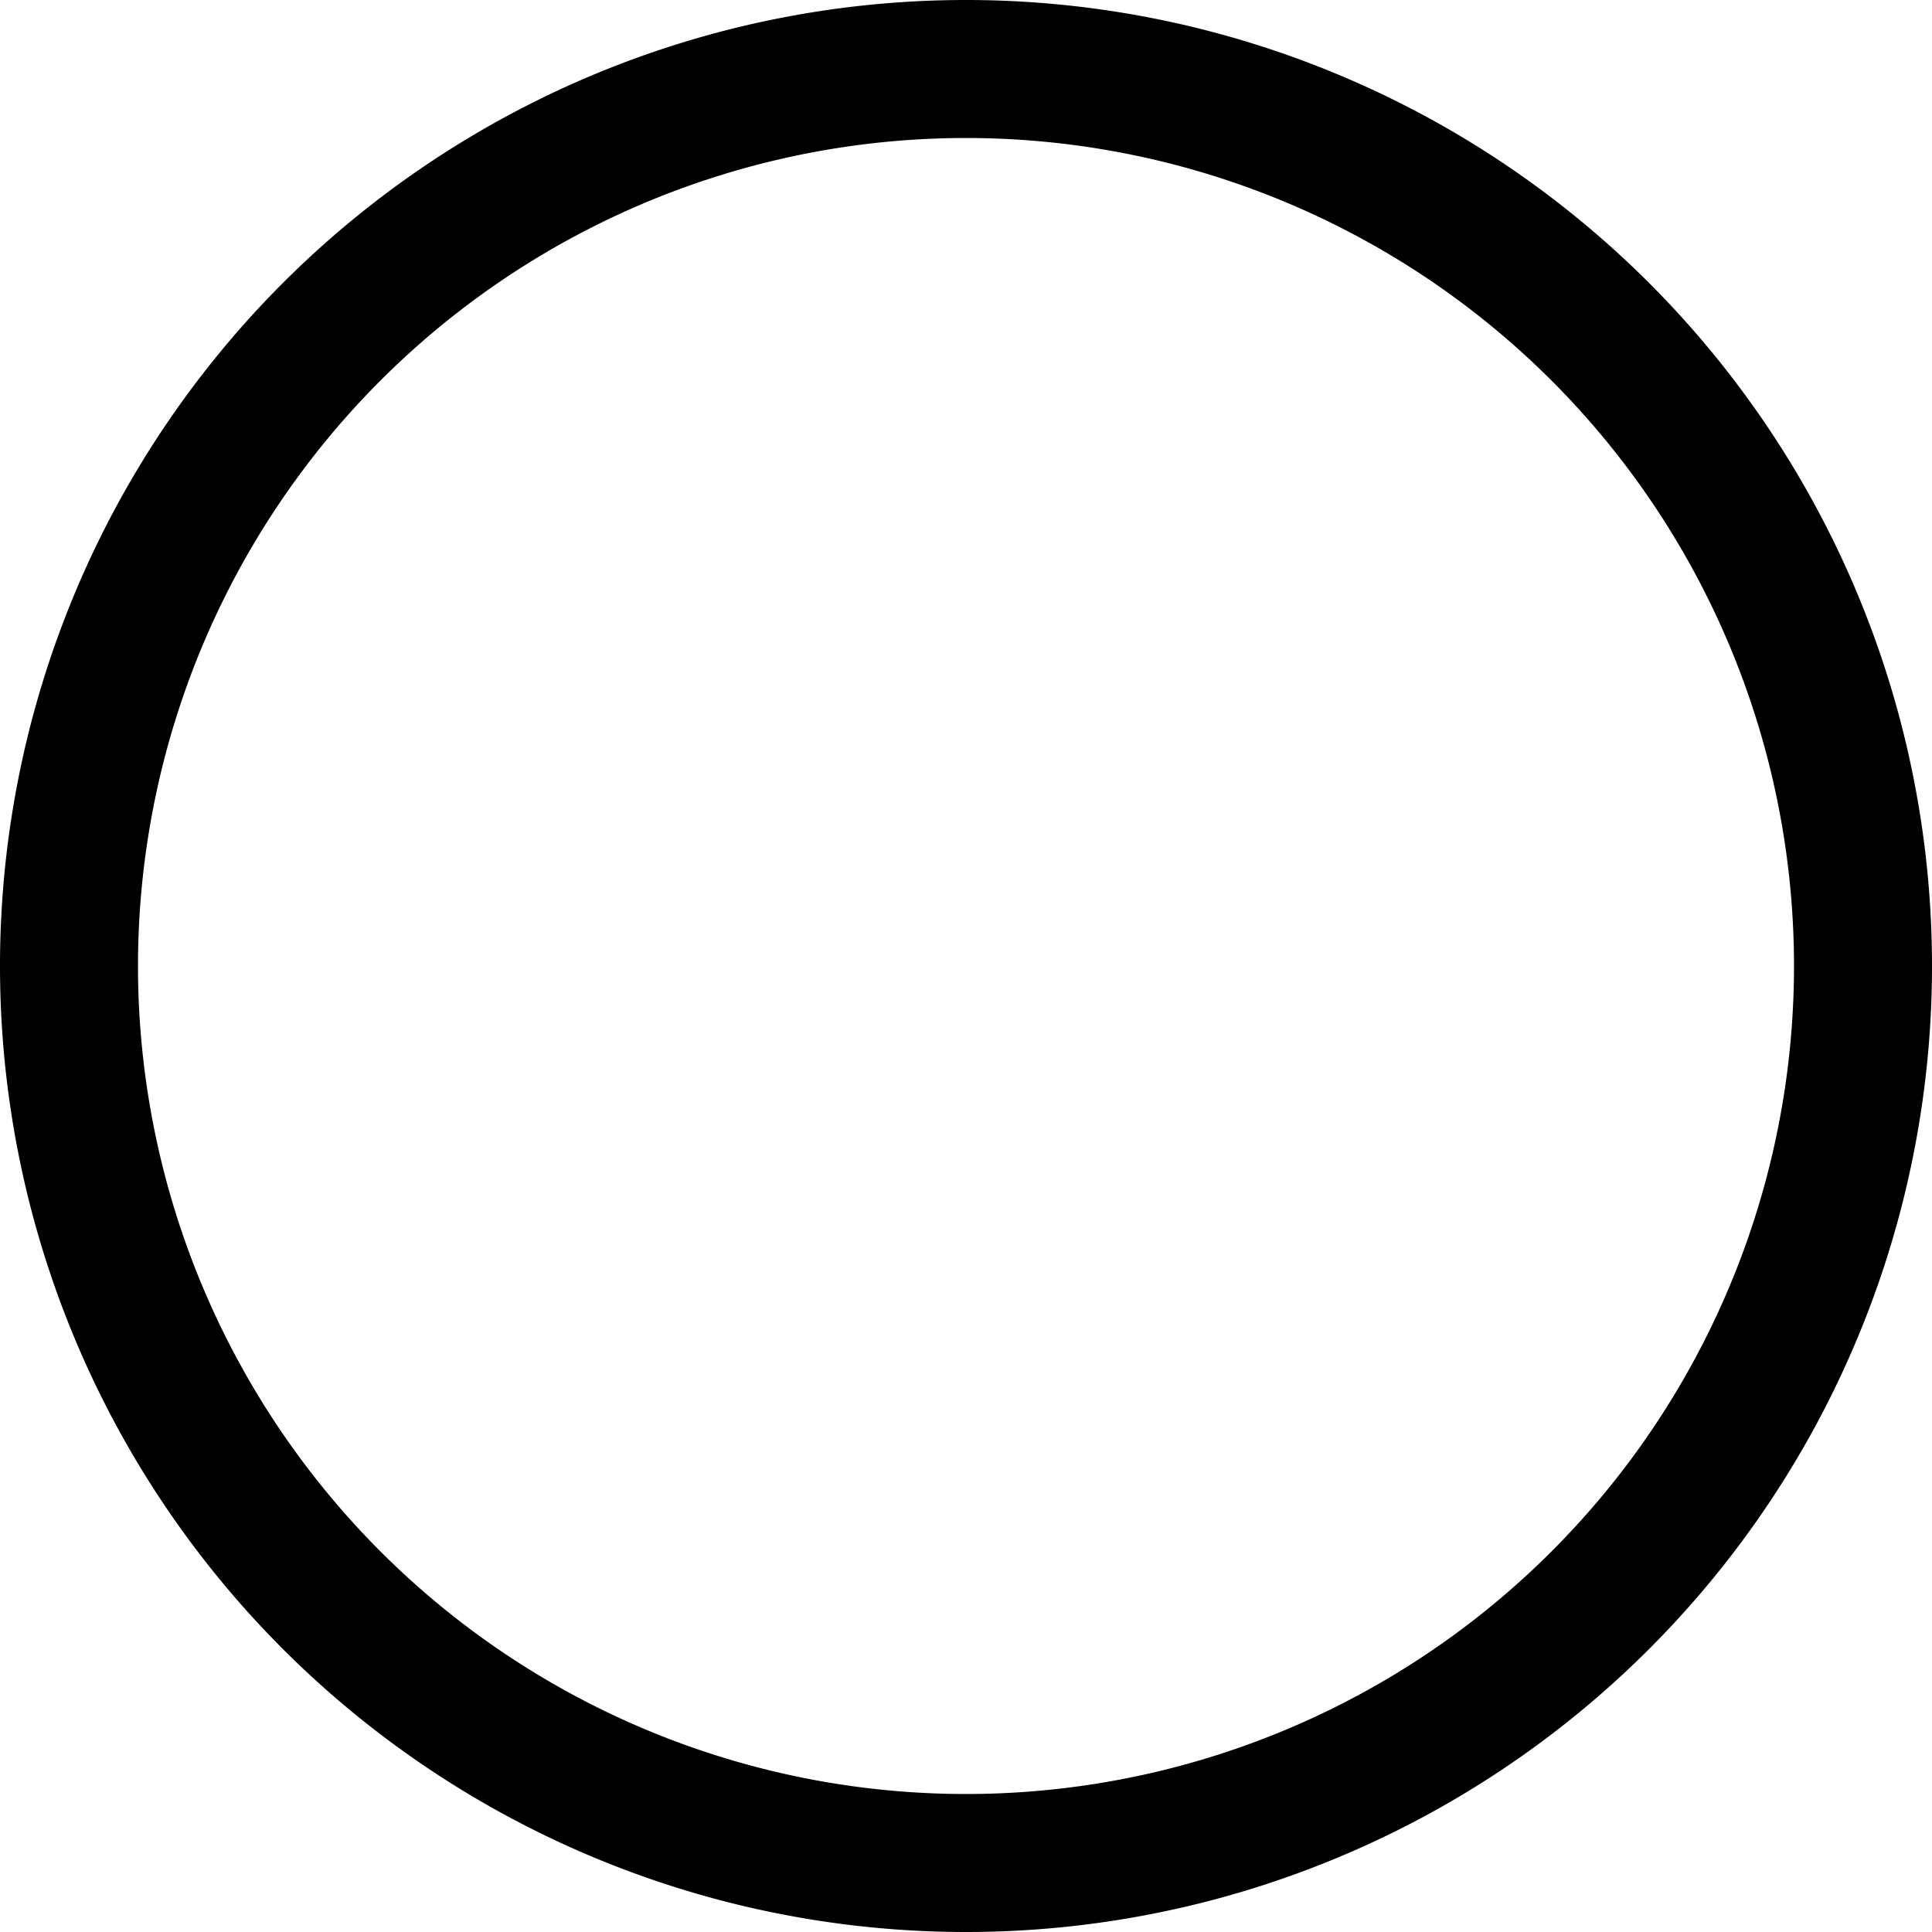
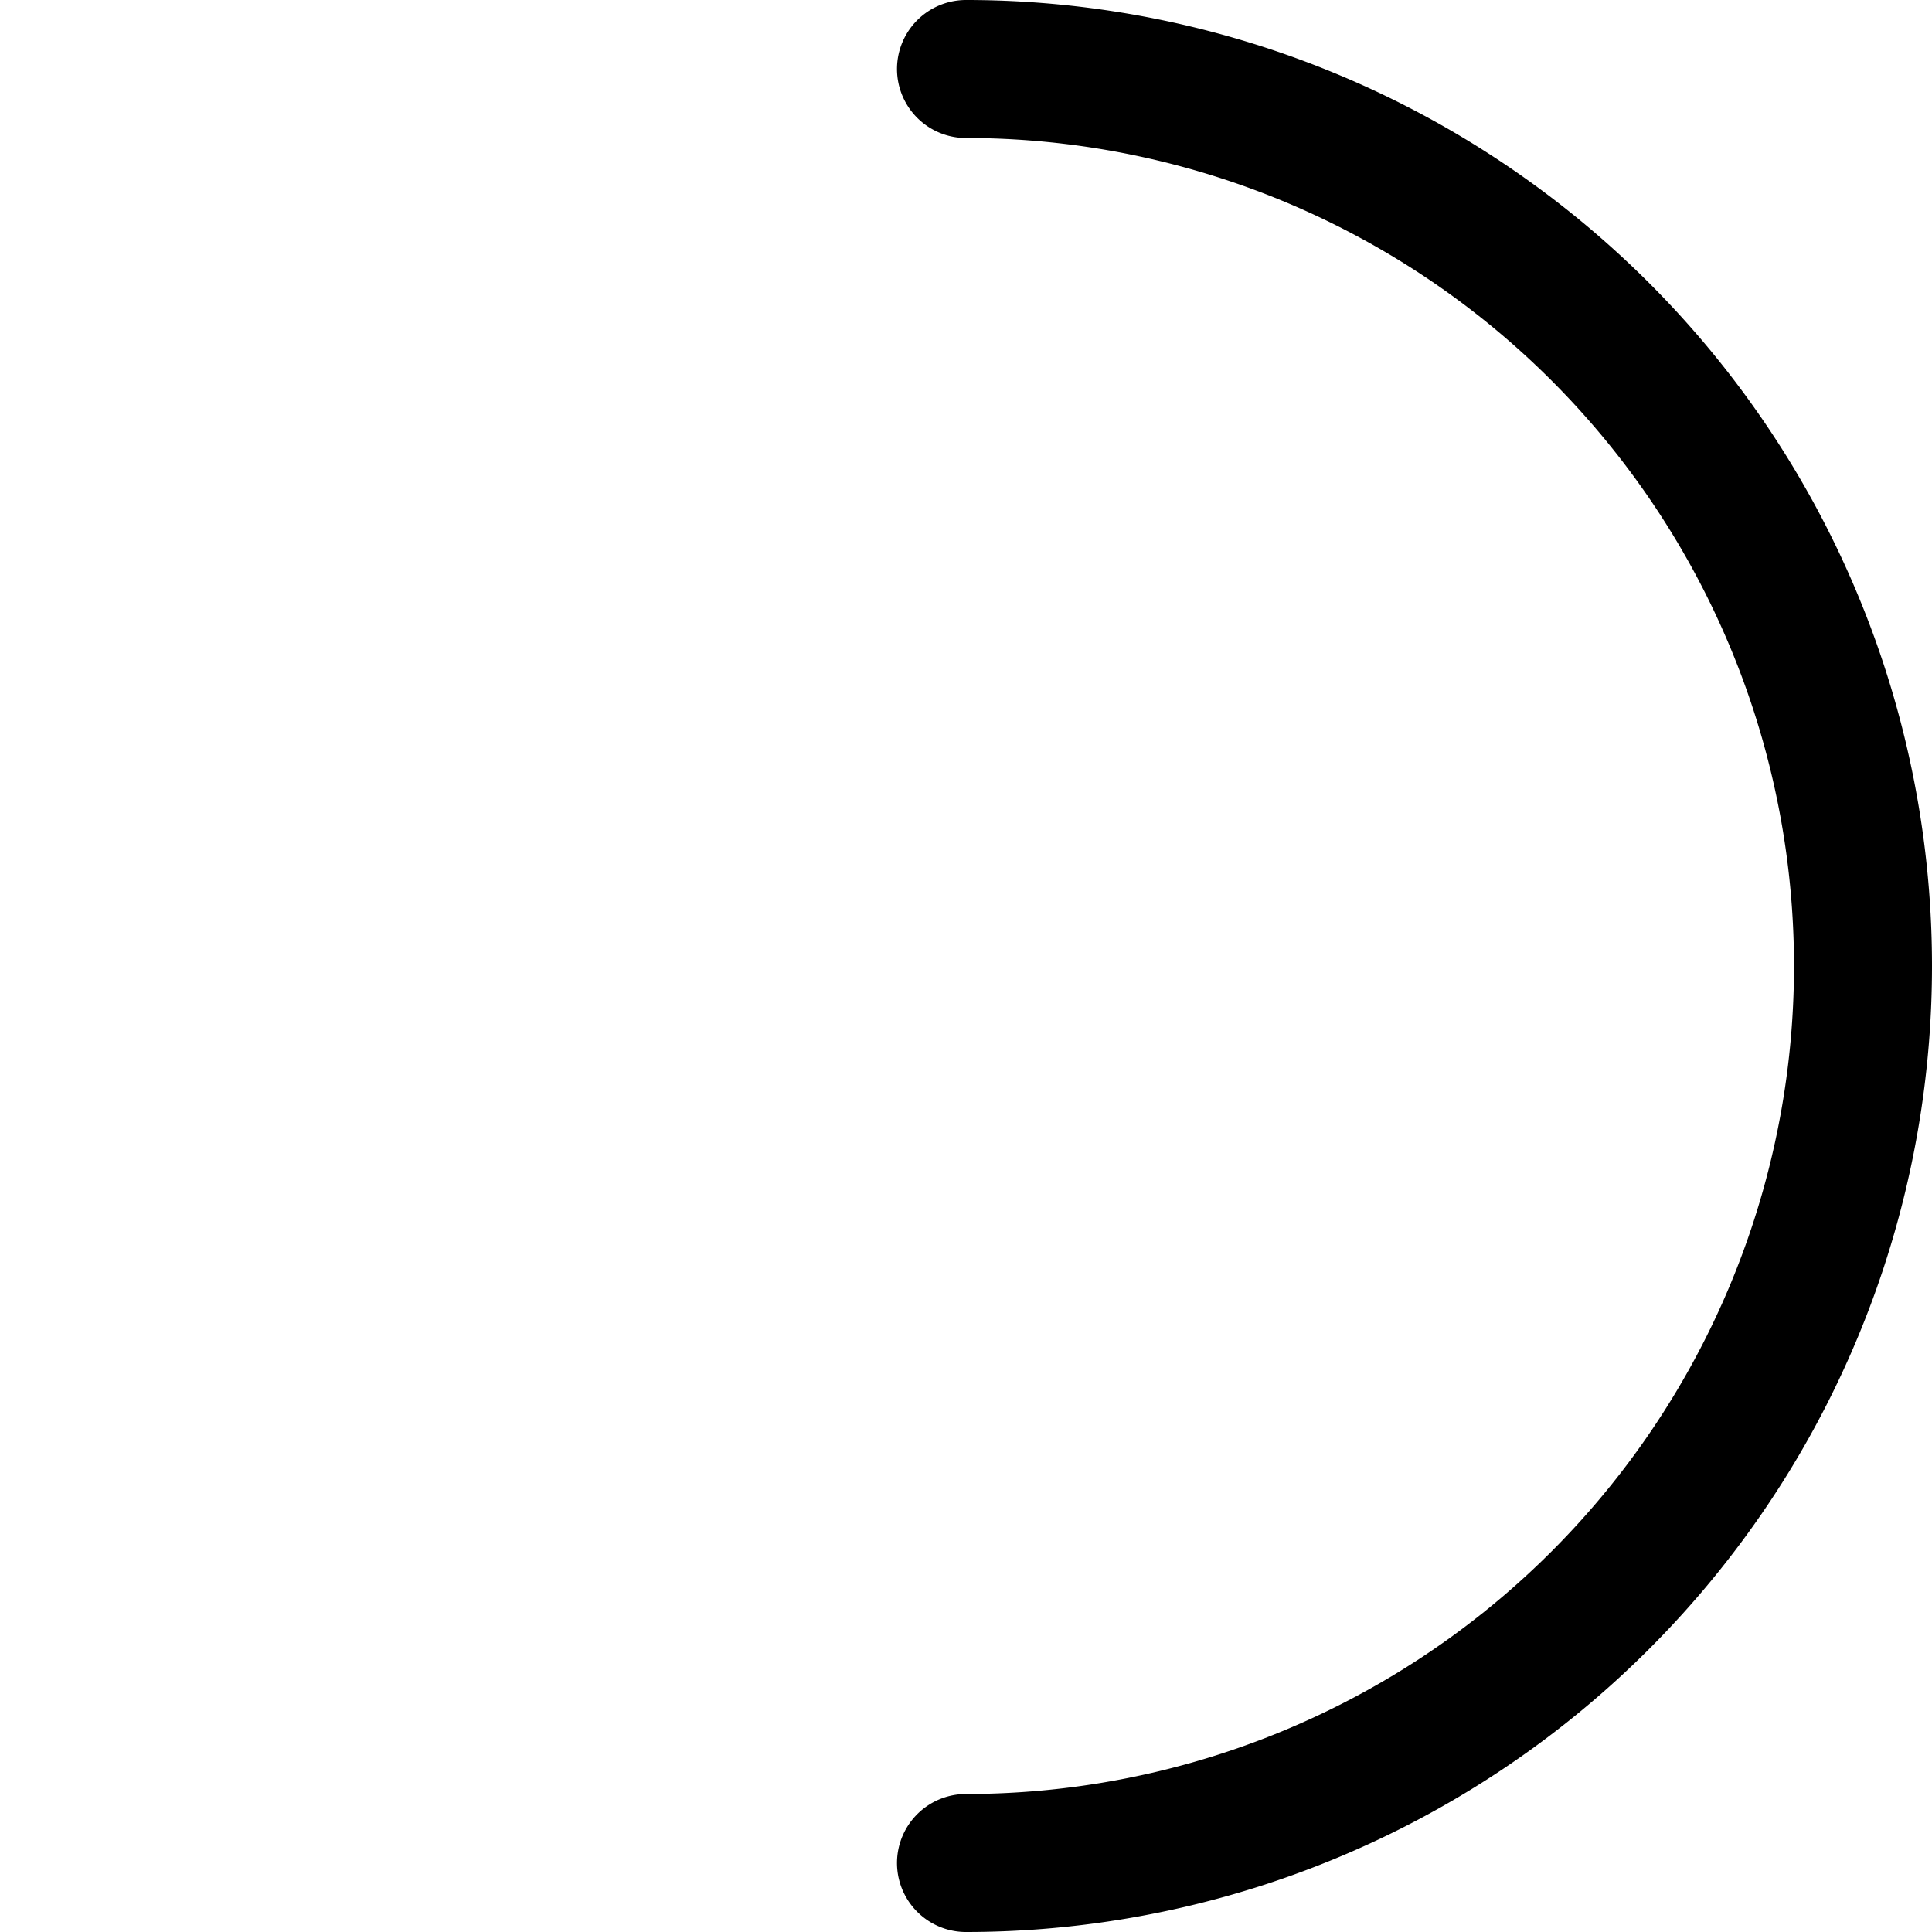
<svg xmlns="http://www.w3.org/2000/svg" width="800" height="800" viewBox="0 0 14 14">
-   <path fill="none" stroke="currentColor" stroke-linecap="round" stroke-linejoin="round" d="M7 13.5a6.5 6.5 0 1 0 0-13a6.5 6.5 0 0 0 0 13" />
+   <path fill="none" stroke="currentColor" stroke-linecap="round" stroke-linejoin="round" d="M7 13.5a6.5 6.5 0 1 0 0-13" />
</svg>